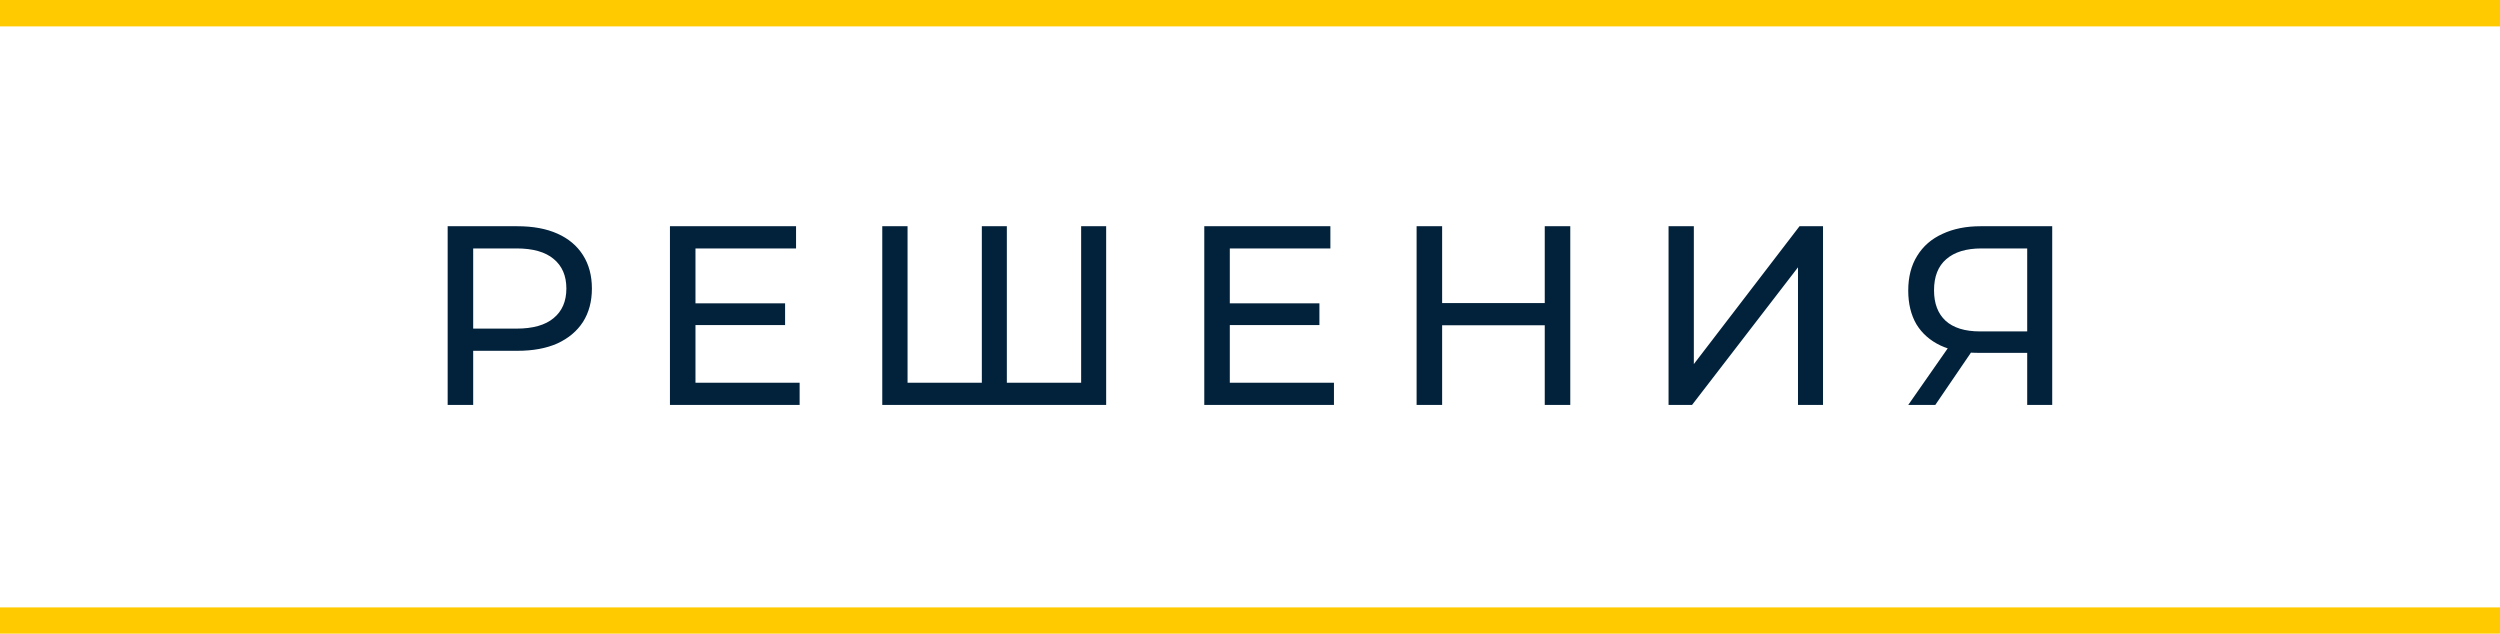
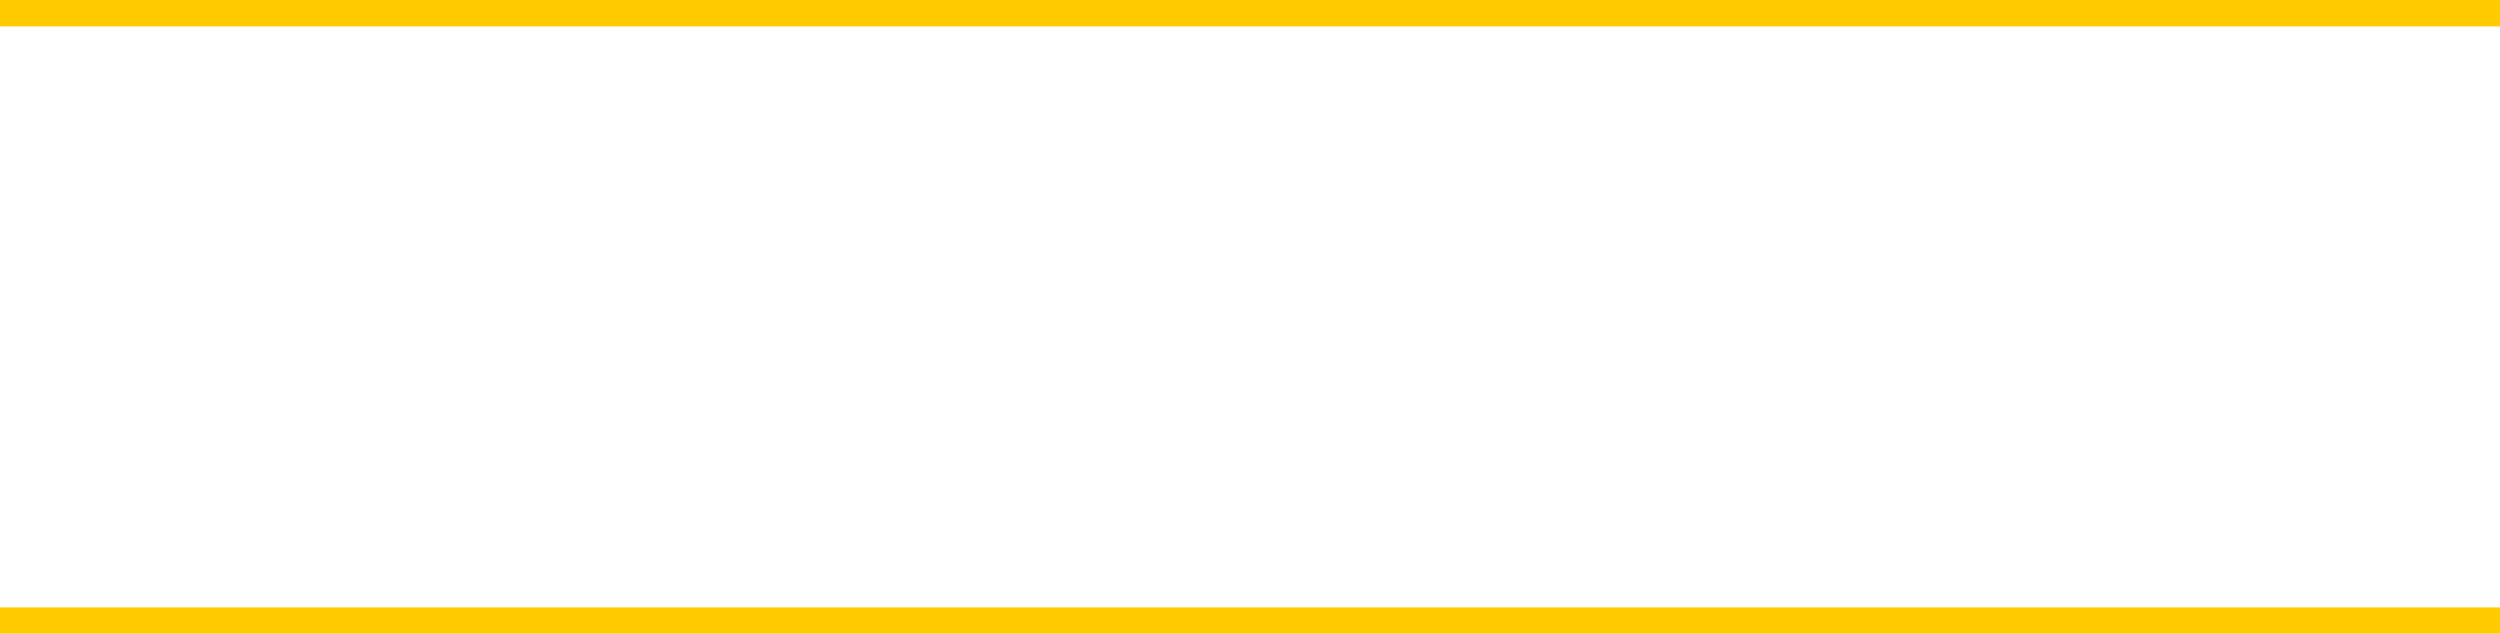
<svg xmlns="http://www.w3.org/2000/svg" width="142" height="36" viewBox="0 0 142 36" fill="none">
  <path d="M0 1.5H142V-1.5H0V1.5ZM142 34.5H0V37.5H142V34.5Z" fill="#FFCA00" mask="url(#path-1-inside-1_881_431)" />
-   <path d="M25.427 23V12.85H29.386C30.275 12.85 31.034 12.99 31.662 13.271C32.291 13.551 32.774 13.957 33.112 14.489C33.45 15.02 33.62 15.653 33.62 16.388C33.62 17.123 33.45 17.756 33.112 18.288C32.774 18.809 32.291 19.215 31.662 19.506C31.034 19.786 30.275 19.926 29.386 19.926H26.225L26.877 19.244V23H25.427ZM26.877 19.39L26.225 18.665H29.342C30.27 18.665 30.971 18.466 31.445 18.07C31.928 17.674 32.17 17.113 32.17 16.388C32.17 15.663 31.928 15.102 31.445 14.706C30.971 14.31 30.27 14.111 29.342 14.111H26.225L26.877 13.386V19.39ZM39.373 17.229H44.593V18.462H39.373V17.229ZM39.503 21.738H45.419V23H38.053V12.85H45.216V14.111H39.503V21.738ZM56.102 21.738L55.768 22.116V12.85H57.189V22.116L56.827 21.738H61.771L61.409 22.116V12.85H62.83V23H50.113V12.85H51.549V22.116L51.186 21.738H56.102ZM69.723 17.229H74.943V18.462H69.723V17.229ZM69.853 21.738H75.769V23H68.403V12.85H75.566V14.111H69.853V21.738ZM87.742 12.85H89.192V23H87.742V12.85ZM81.913 23H80.463V12.85H81.913V23ZM87.873 18.476H81.768V17.215H87.873V18.476ZM94.774 23V12.85H96.21V20.68L102.213 12.85H103.547V23H102.126V15.184L96.108 23H94.774ZM115.145 23V19.694L115.522 20.042H112.347C111.525 20.042 110.815 19.902 110.215 19.622C109.626 19.341 109.171 18.94 108.852 18.418C108.543 17.886 108.388 17.248 108.388 16.504C108.388 15.731 108.558 15.073 108.896 14.532C109.234 13.981 109.713 13.565 110.331 13.285C110.95 12.995 111.67 12.85 112.492 12.85H116.566V23H115.145ZM108.388 23L110.897 19.404H112.376L109.925 23H108.388ZM115.145 19.23V13.691L115.522 14.111H112.55C111.68 14.111 111.013 14.315 110.549 14.72C110.085 15.117 109.853 15.707 109.853 16.489C109.853 17.234 110.07 17.809 110.505 18.215C110.95 18.621 111.603 18.824 112.463 18.824H115.522L115.145 19.23Z" fill="#02223C" />
</svg>